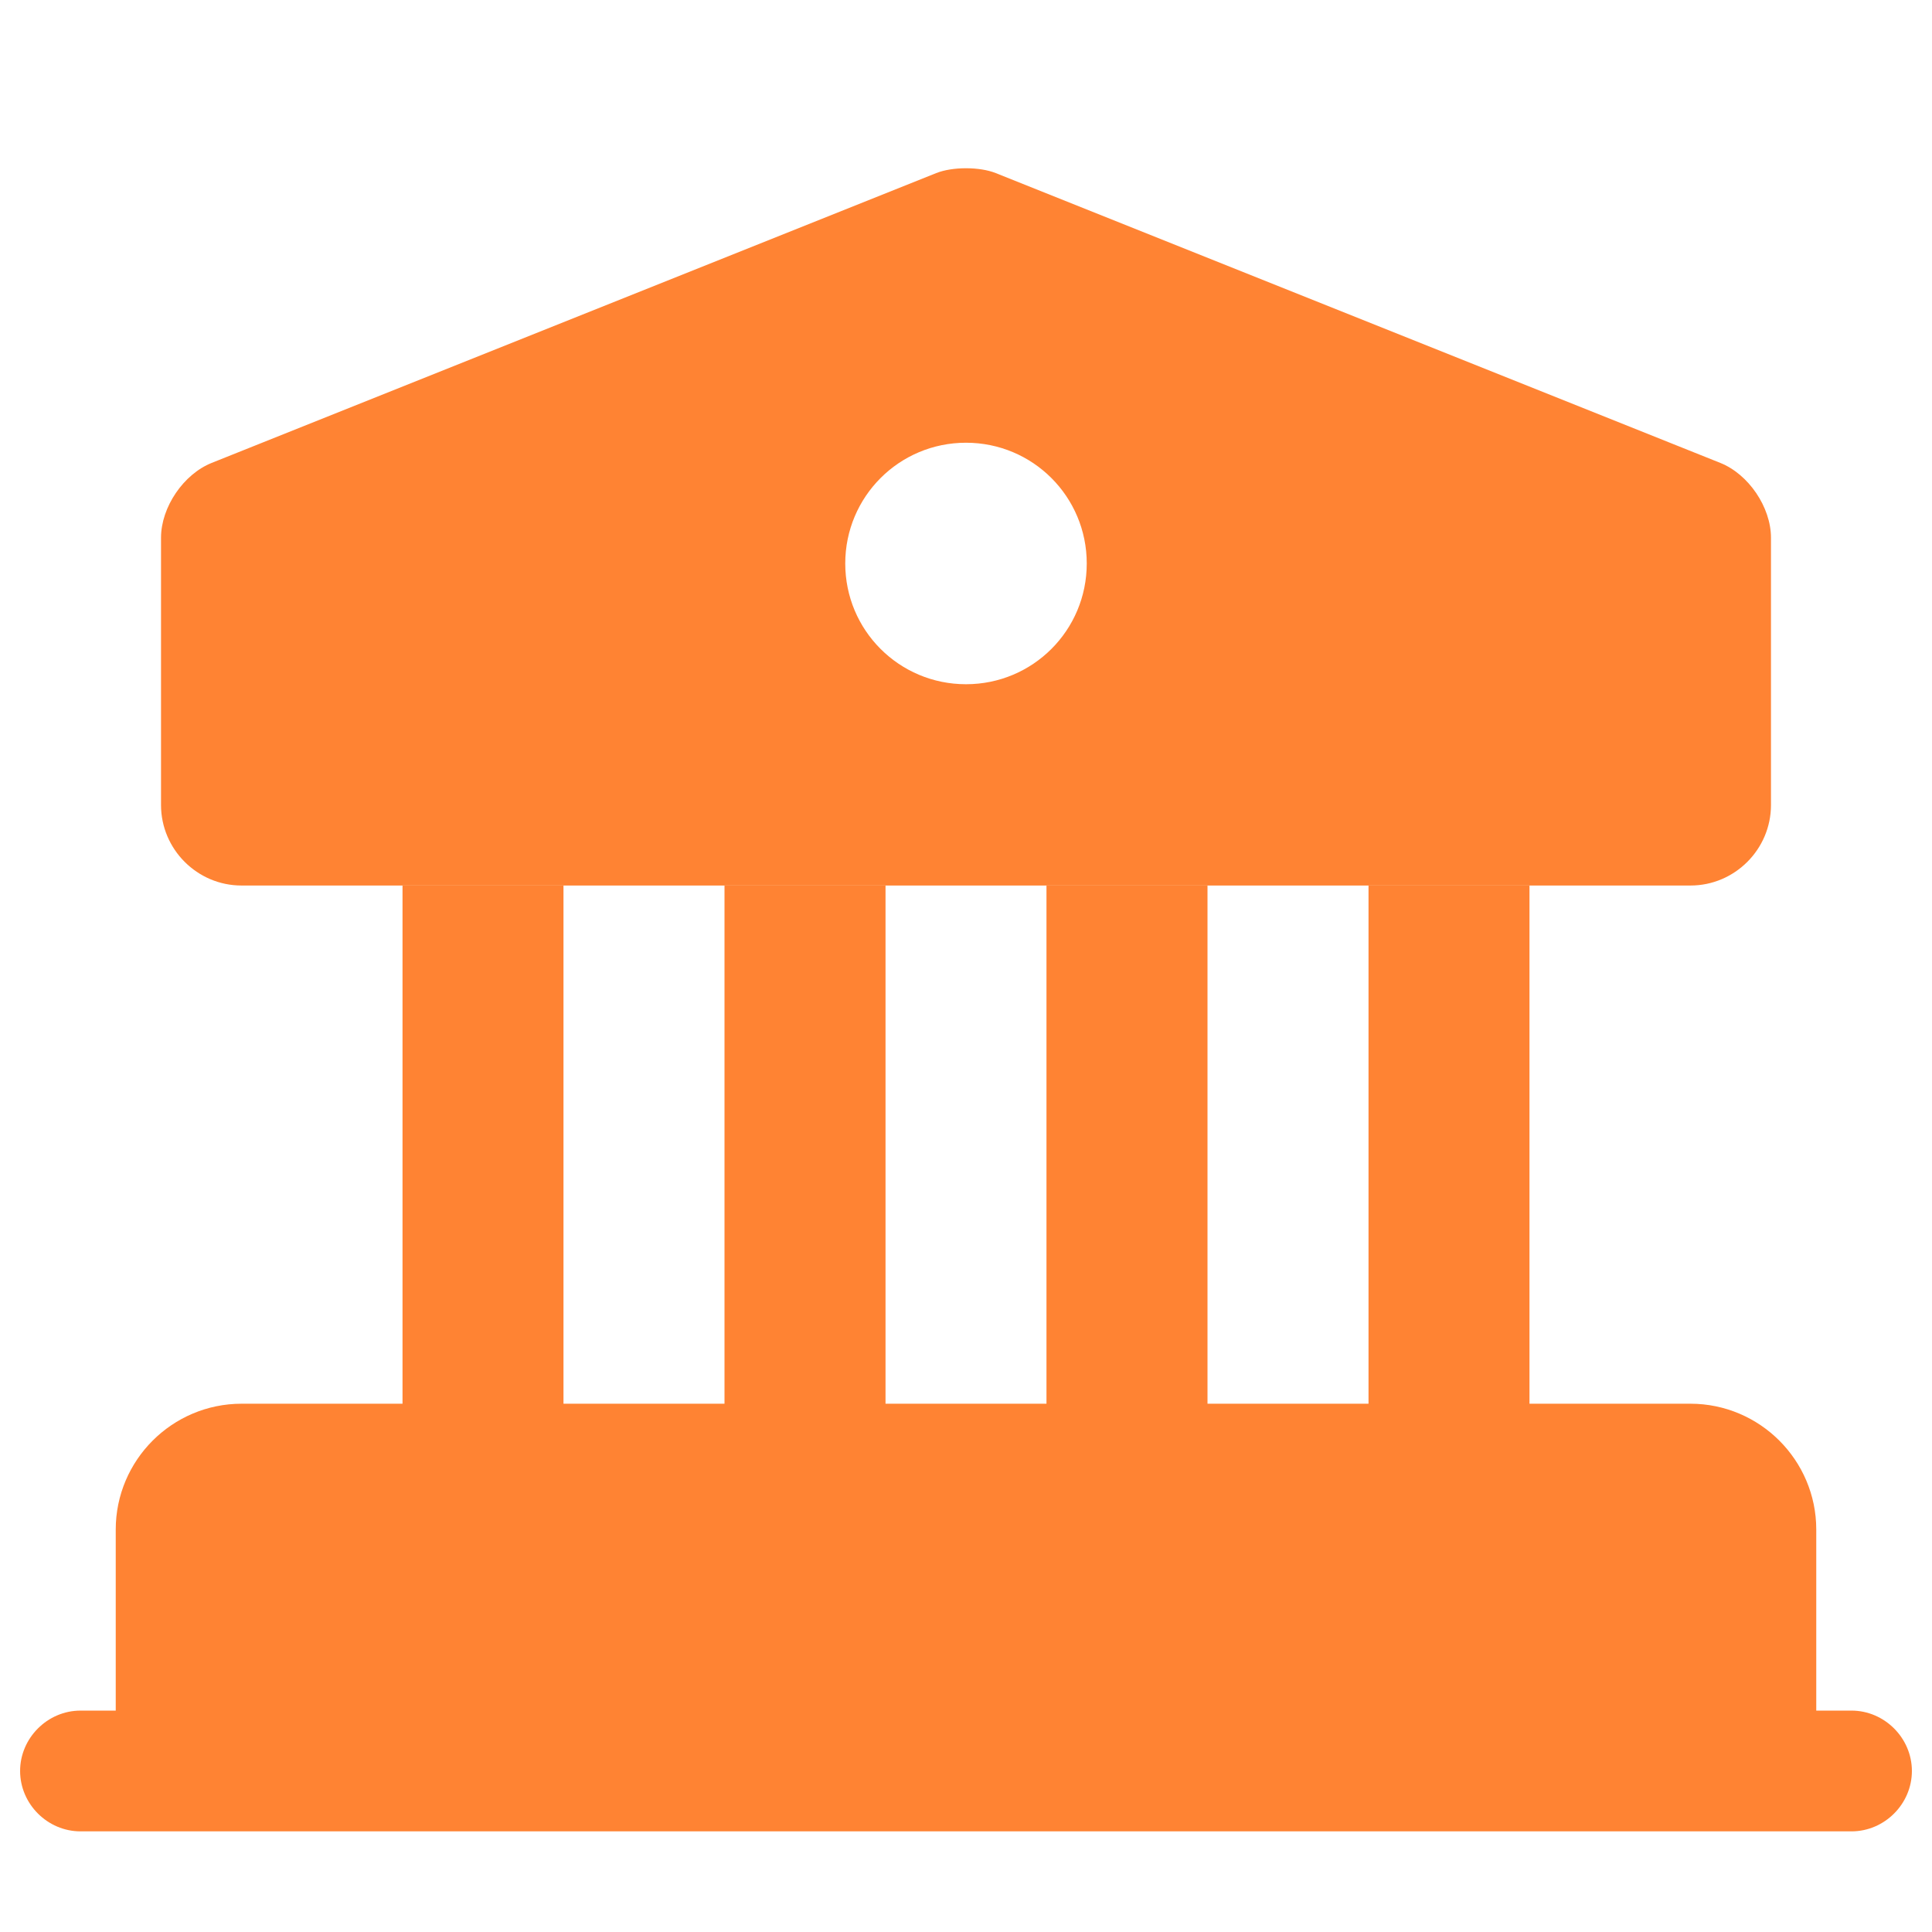
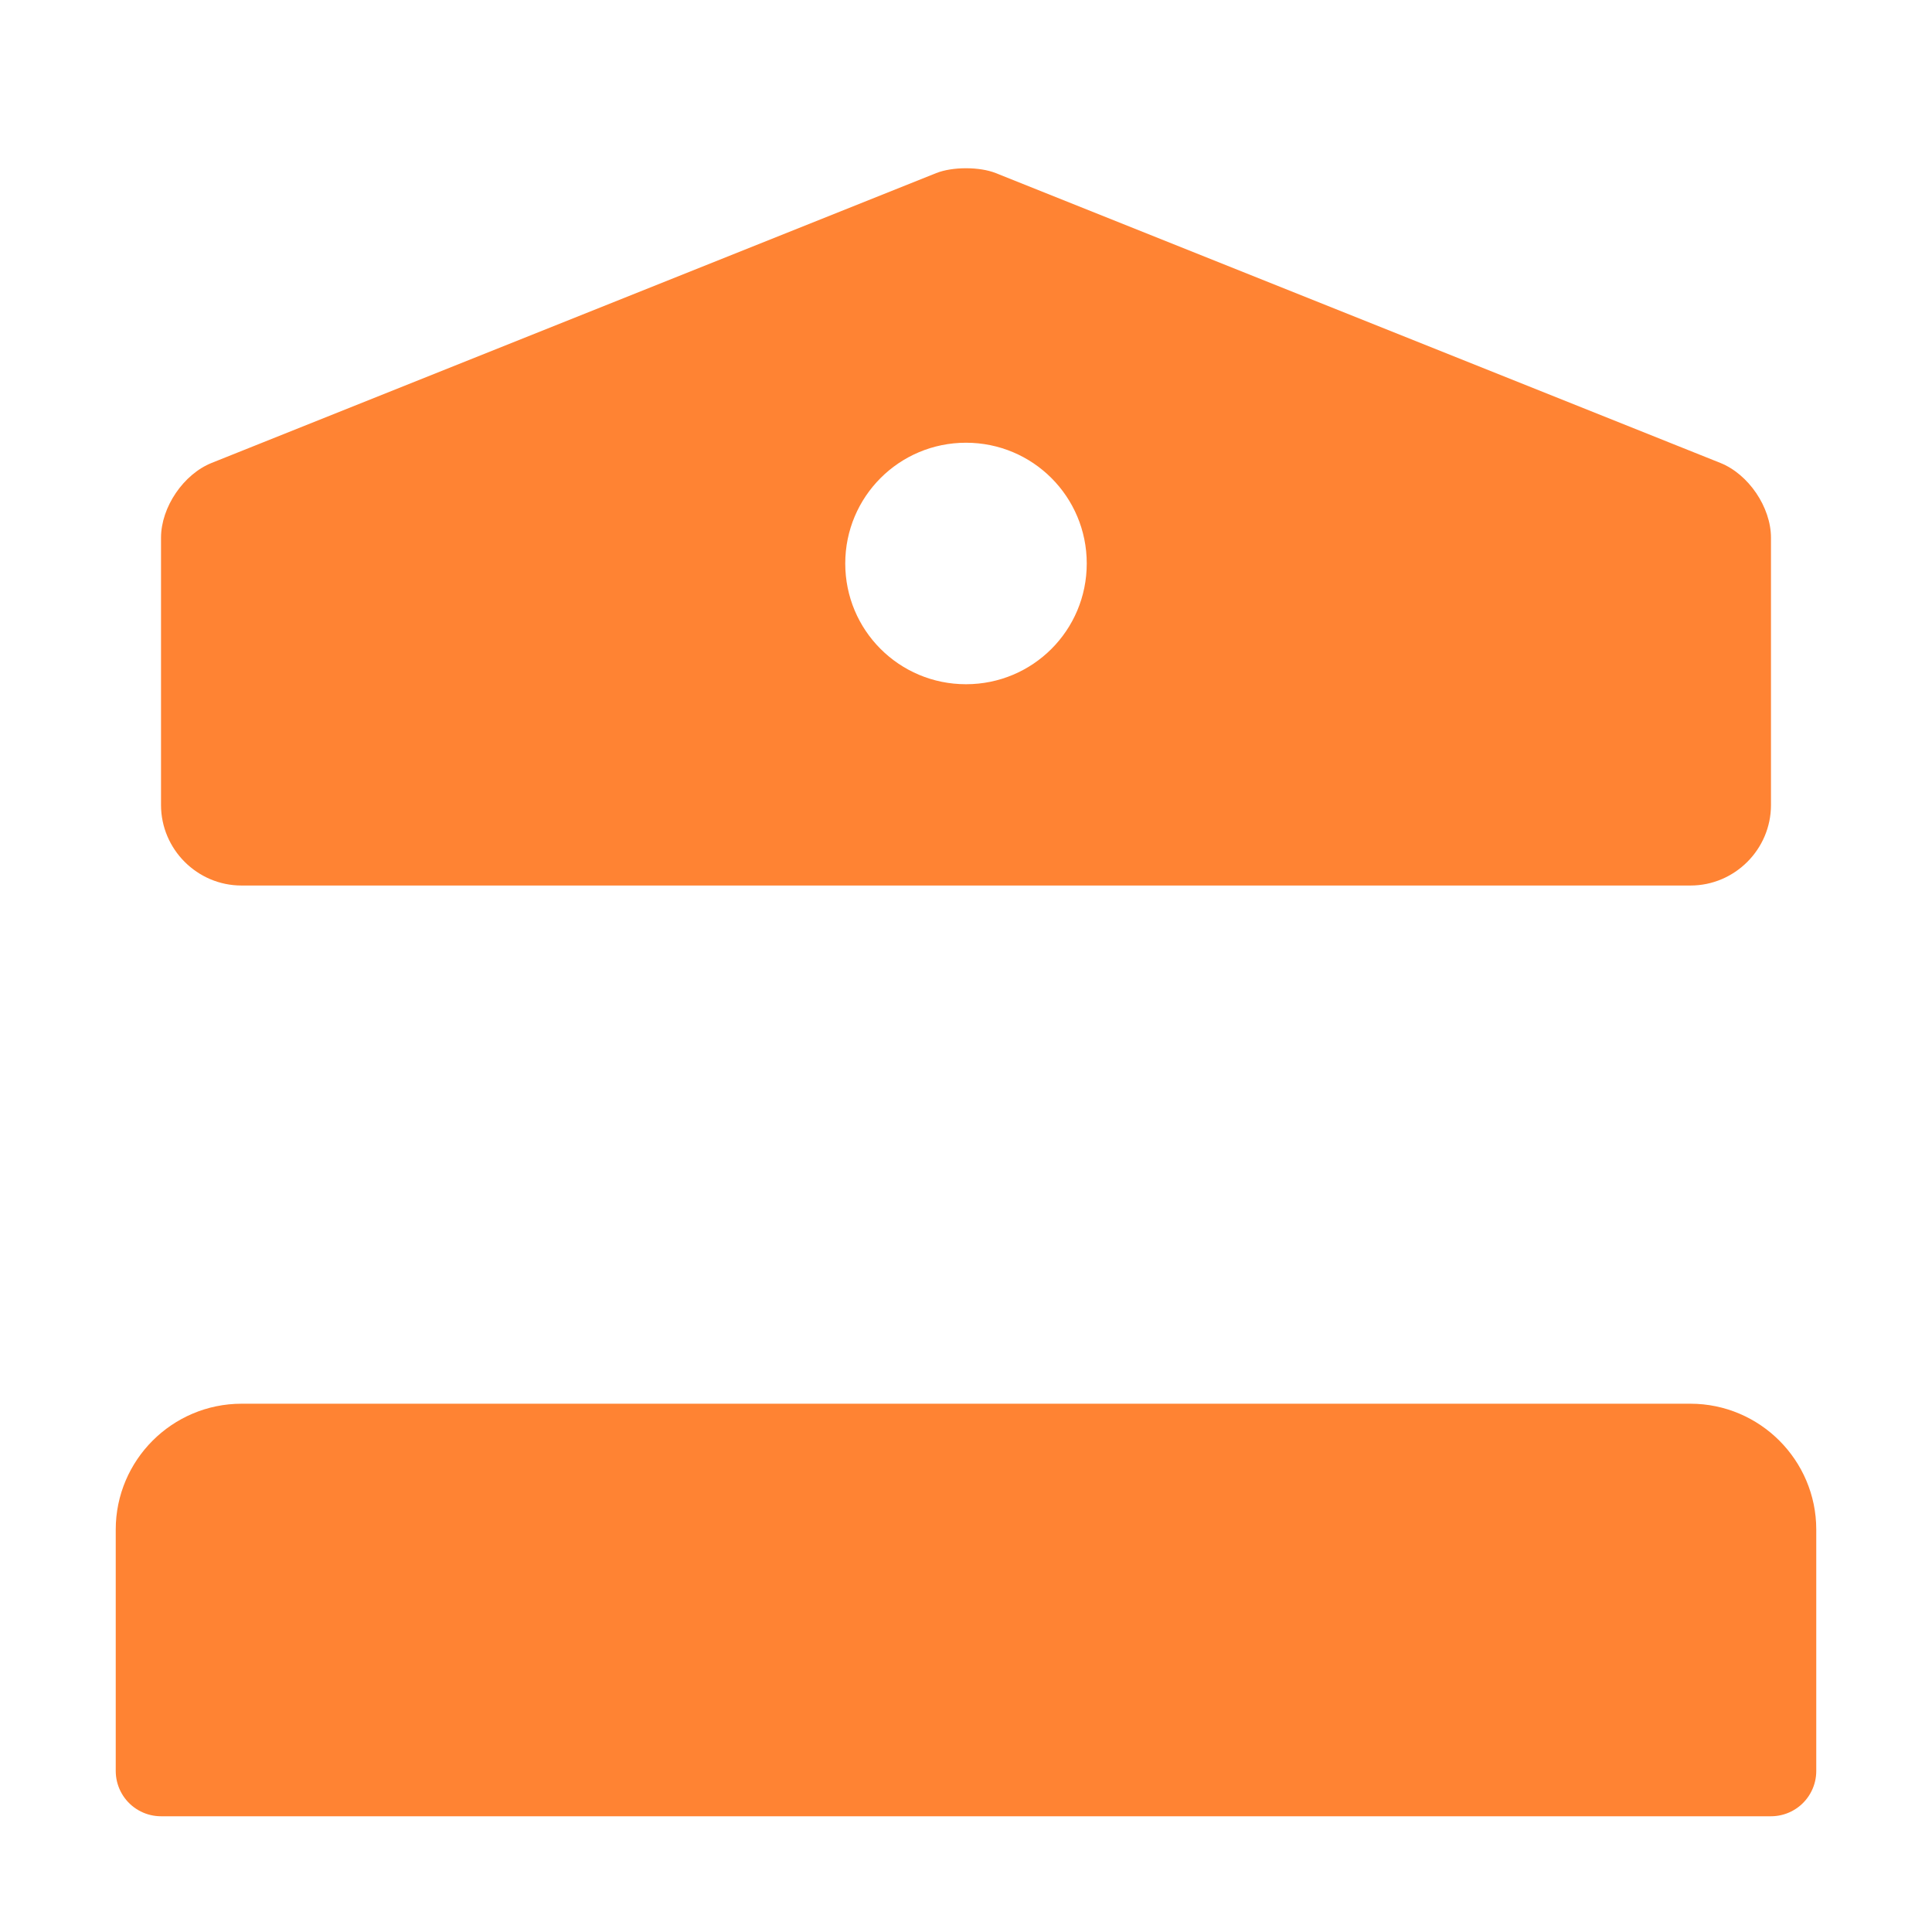
<svg xmlns="http://www.w3.org/2000/svg" width="32" height="32" viewBox="0 0 32 32" fill="none">
  <path d="M29.333 25.333V29.333H2.667V25.333C2.667 24.6 3.267 24 4 24H28C28.733 24 29.333 24.6 29.333 25.333Z" fill="#FF8333" stroke="#FF8333" stroke-width="1.5" stroke-miterlimit="10" stroke-linecap="round" stroke-linejoin="round" />
-   <path d="M9.333 14.667H6.667V24H9.333V14.667Z" fill="#FF8333" />
-   <path d="M14.667 14.667H12V24H14.667V14.667Z" fill="#FF8333" />
-   <path d="M20 14.667H17.333V24H20V14.667Z" fill="#FF8333" />
-   <path d="M25.333 14.667H22.667V24H25.333V14.667Z" fill="#FF8333" />
-   <path d="M30.667 30.333H1.333C0.787 30.333 0.333 29.88 0.333 29.333C0.333 28.787 0.787 28.333 1.333 28.333H30.667C31.213 28.333 31.667 28.787 31.667 29.333C31.667 29.88 31.213 30.333 30.667 30.333Z" fill="#FF8333" />
  <path d="M28.493 7.667L16.493 2.867C16.227 2.76 15.773 2.76 15.507 2.867L3.507 7.667C3.04 7.853 2.667 8.4 2.667 8.907V13.333C2.667 14.067 3.267 14.667 4 14.667H28C28.733 14.667 29.333 14.067 29.333 13.333V8.907C29.333 8.4 28.96 7.853 28.493 7.667ZM16 11.333C14.893 11.333 14 10.44 14 9.333C14 8.227 14.893 7.333 16 7.333C17.107 7.333 18 8.227 18 9.333C18 10.44 17.107 11.333 16 11.333Z" fill="#FF8333" />
</svg>